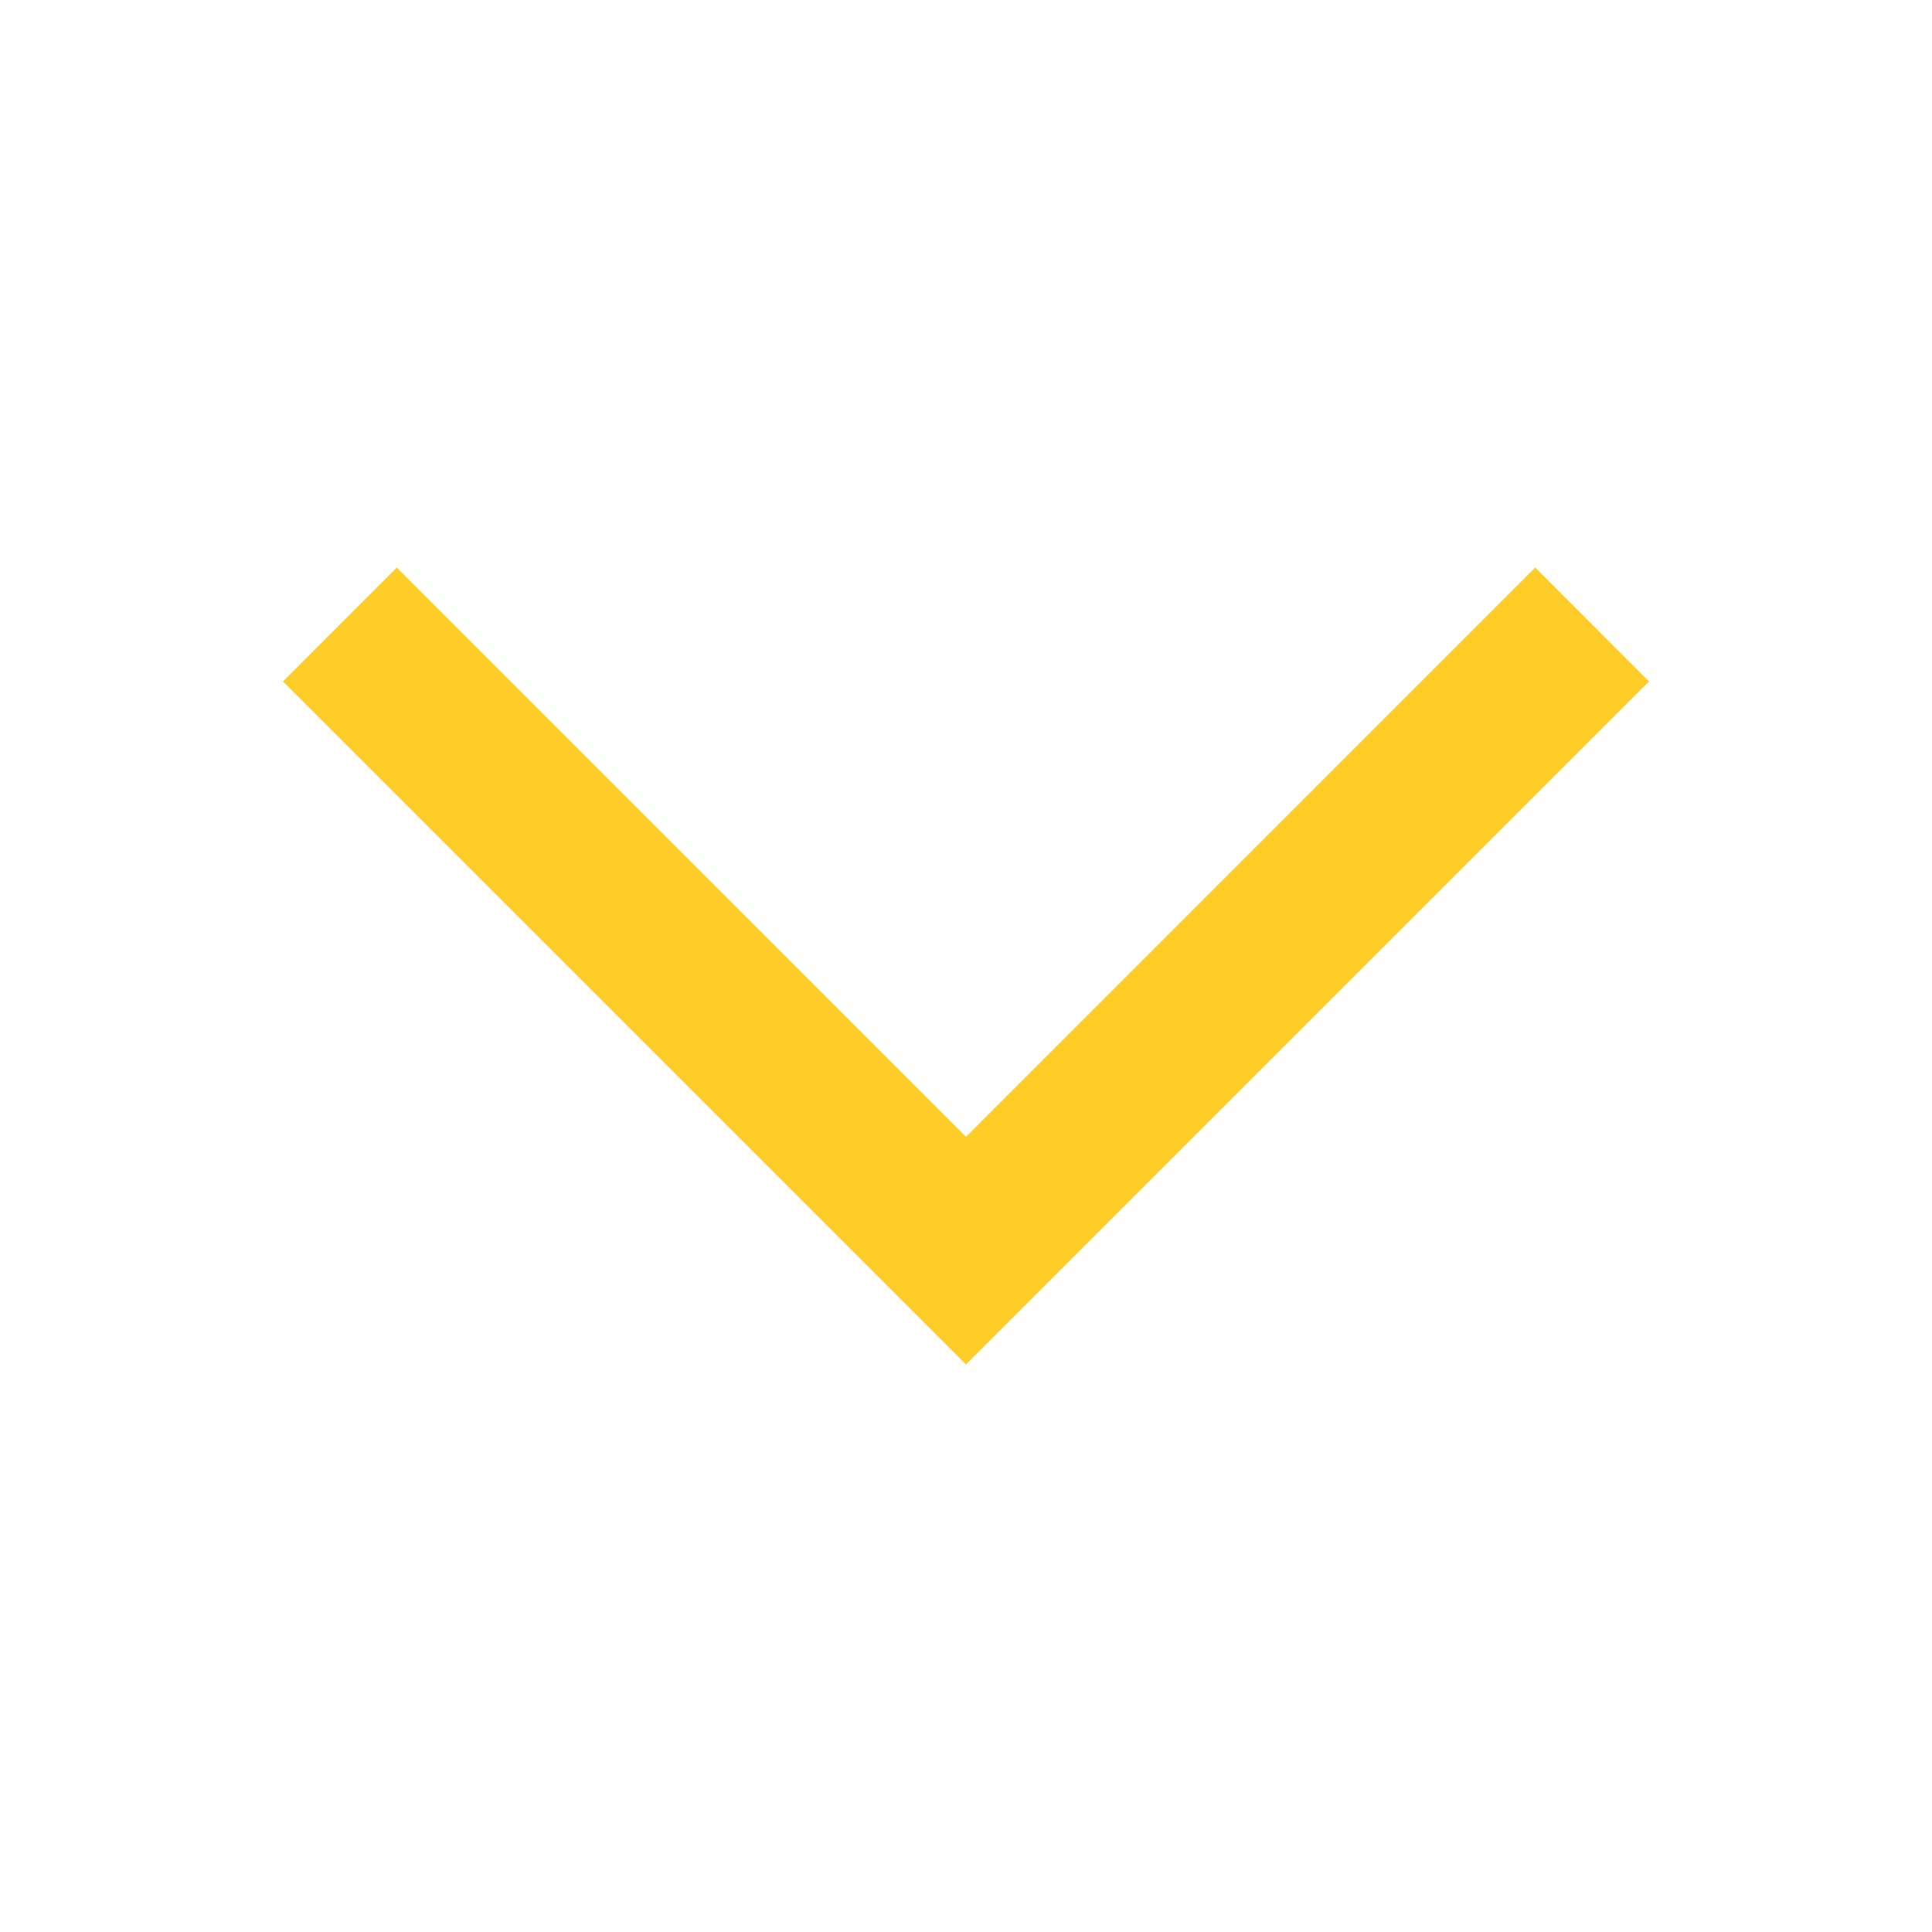
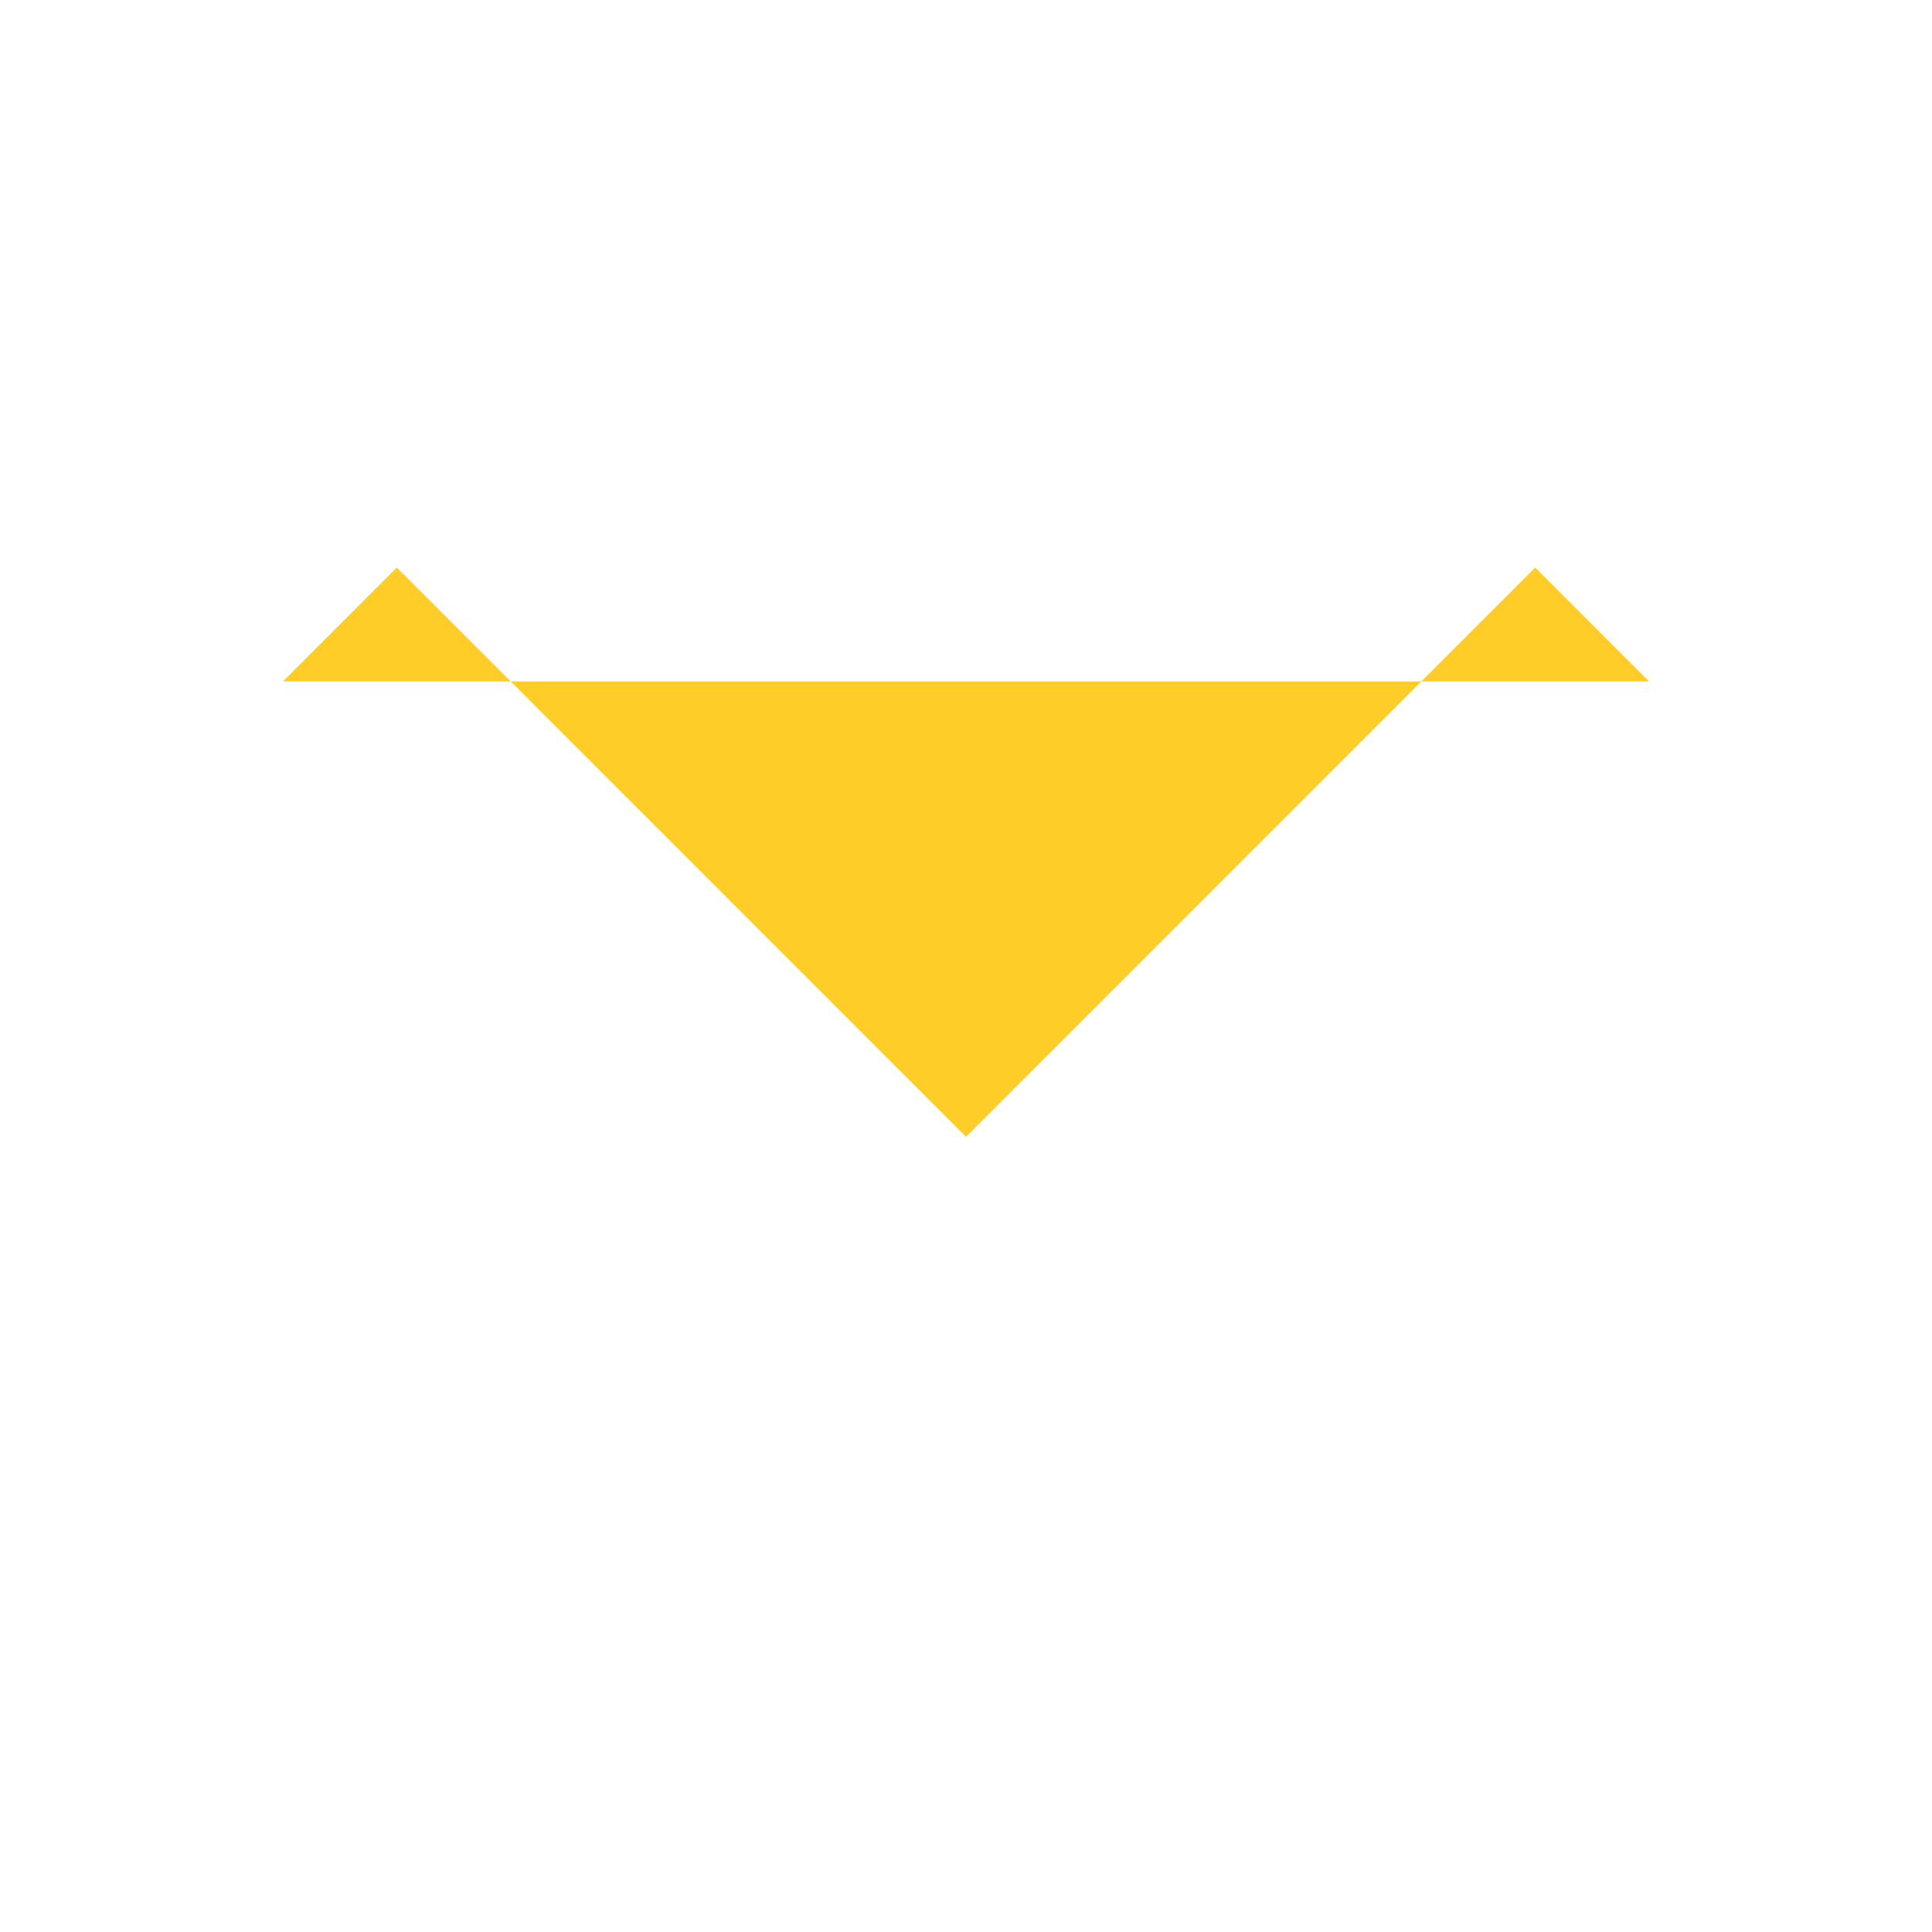
<svg xmlns="http://www.w3.org/2000/svg" width="48" height="48" viewBox="0 0 48 48" fill="none">
-   <path d="M7.03 16.93L24 33.9L40.97 16.93L38.142 14.1L24 28.244L9.858 14.1L7.03 16.93Z" fill="#FFCD27" />
+   <path d="M7.03 16.93L40.97 16.93L38.142 14.1L24 28.244L9.858 14.1L7.03 16.93Z" fill="#FFCD27" />
</svg>